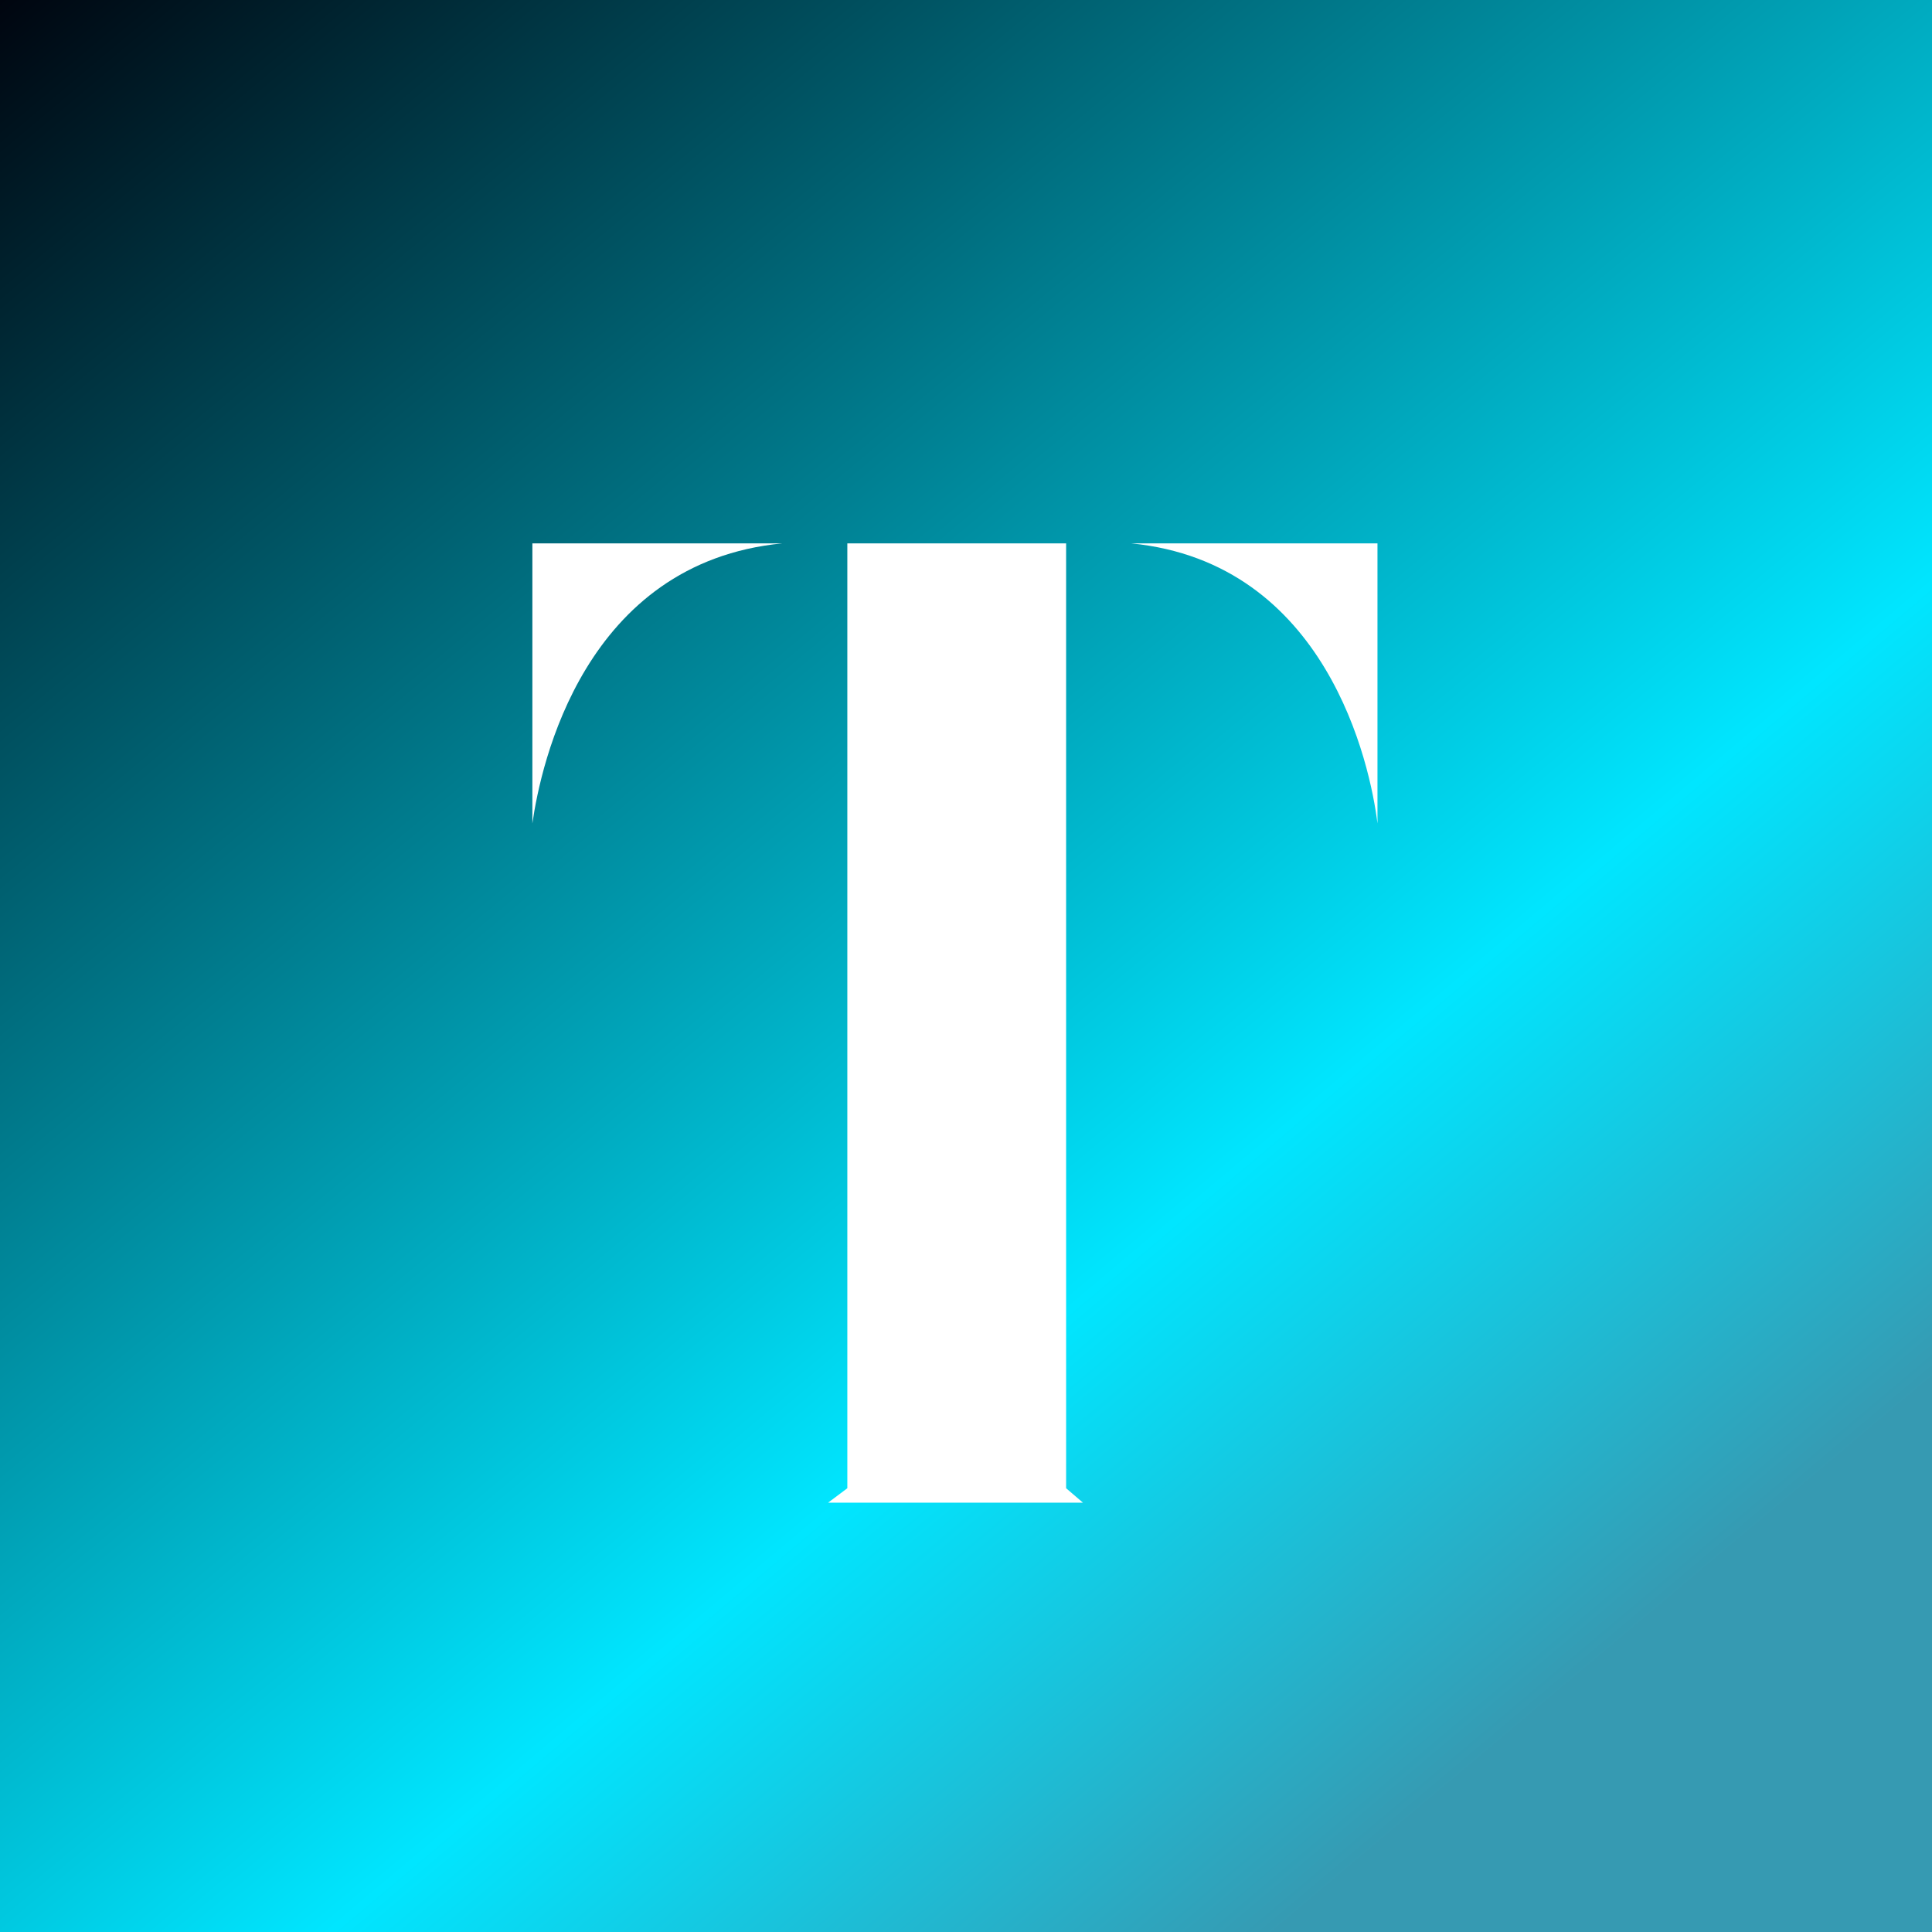
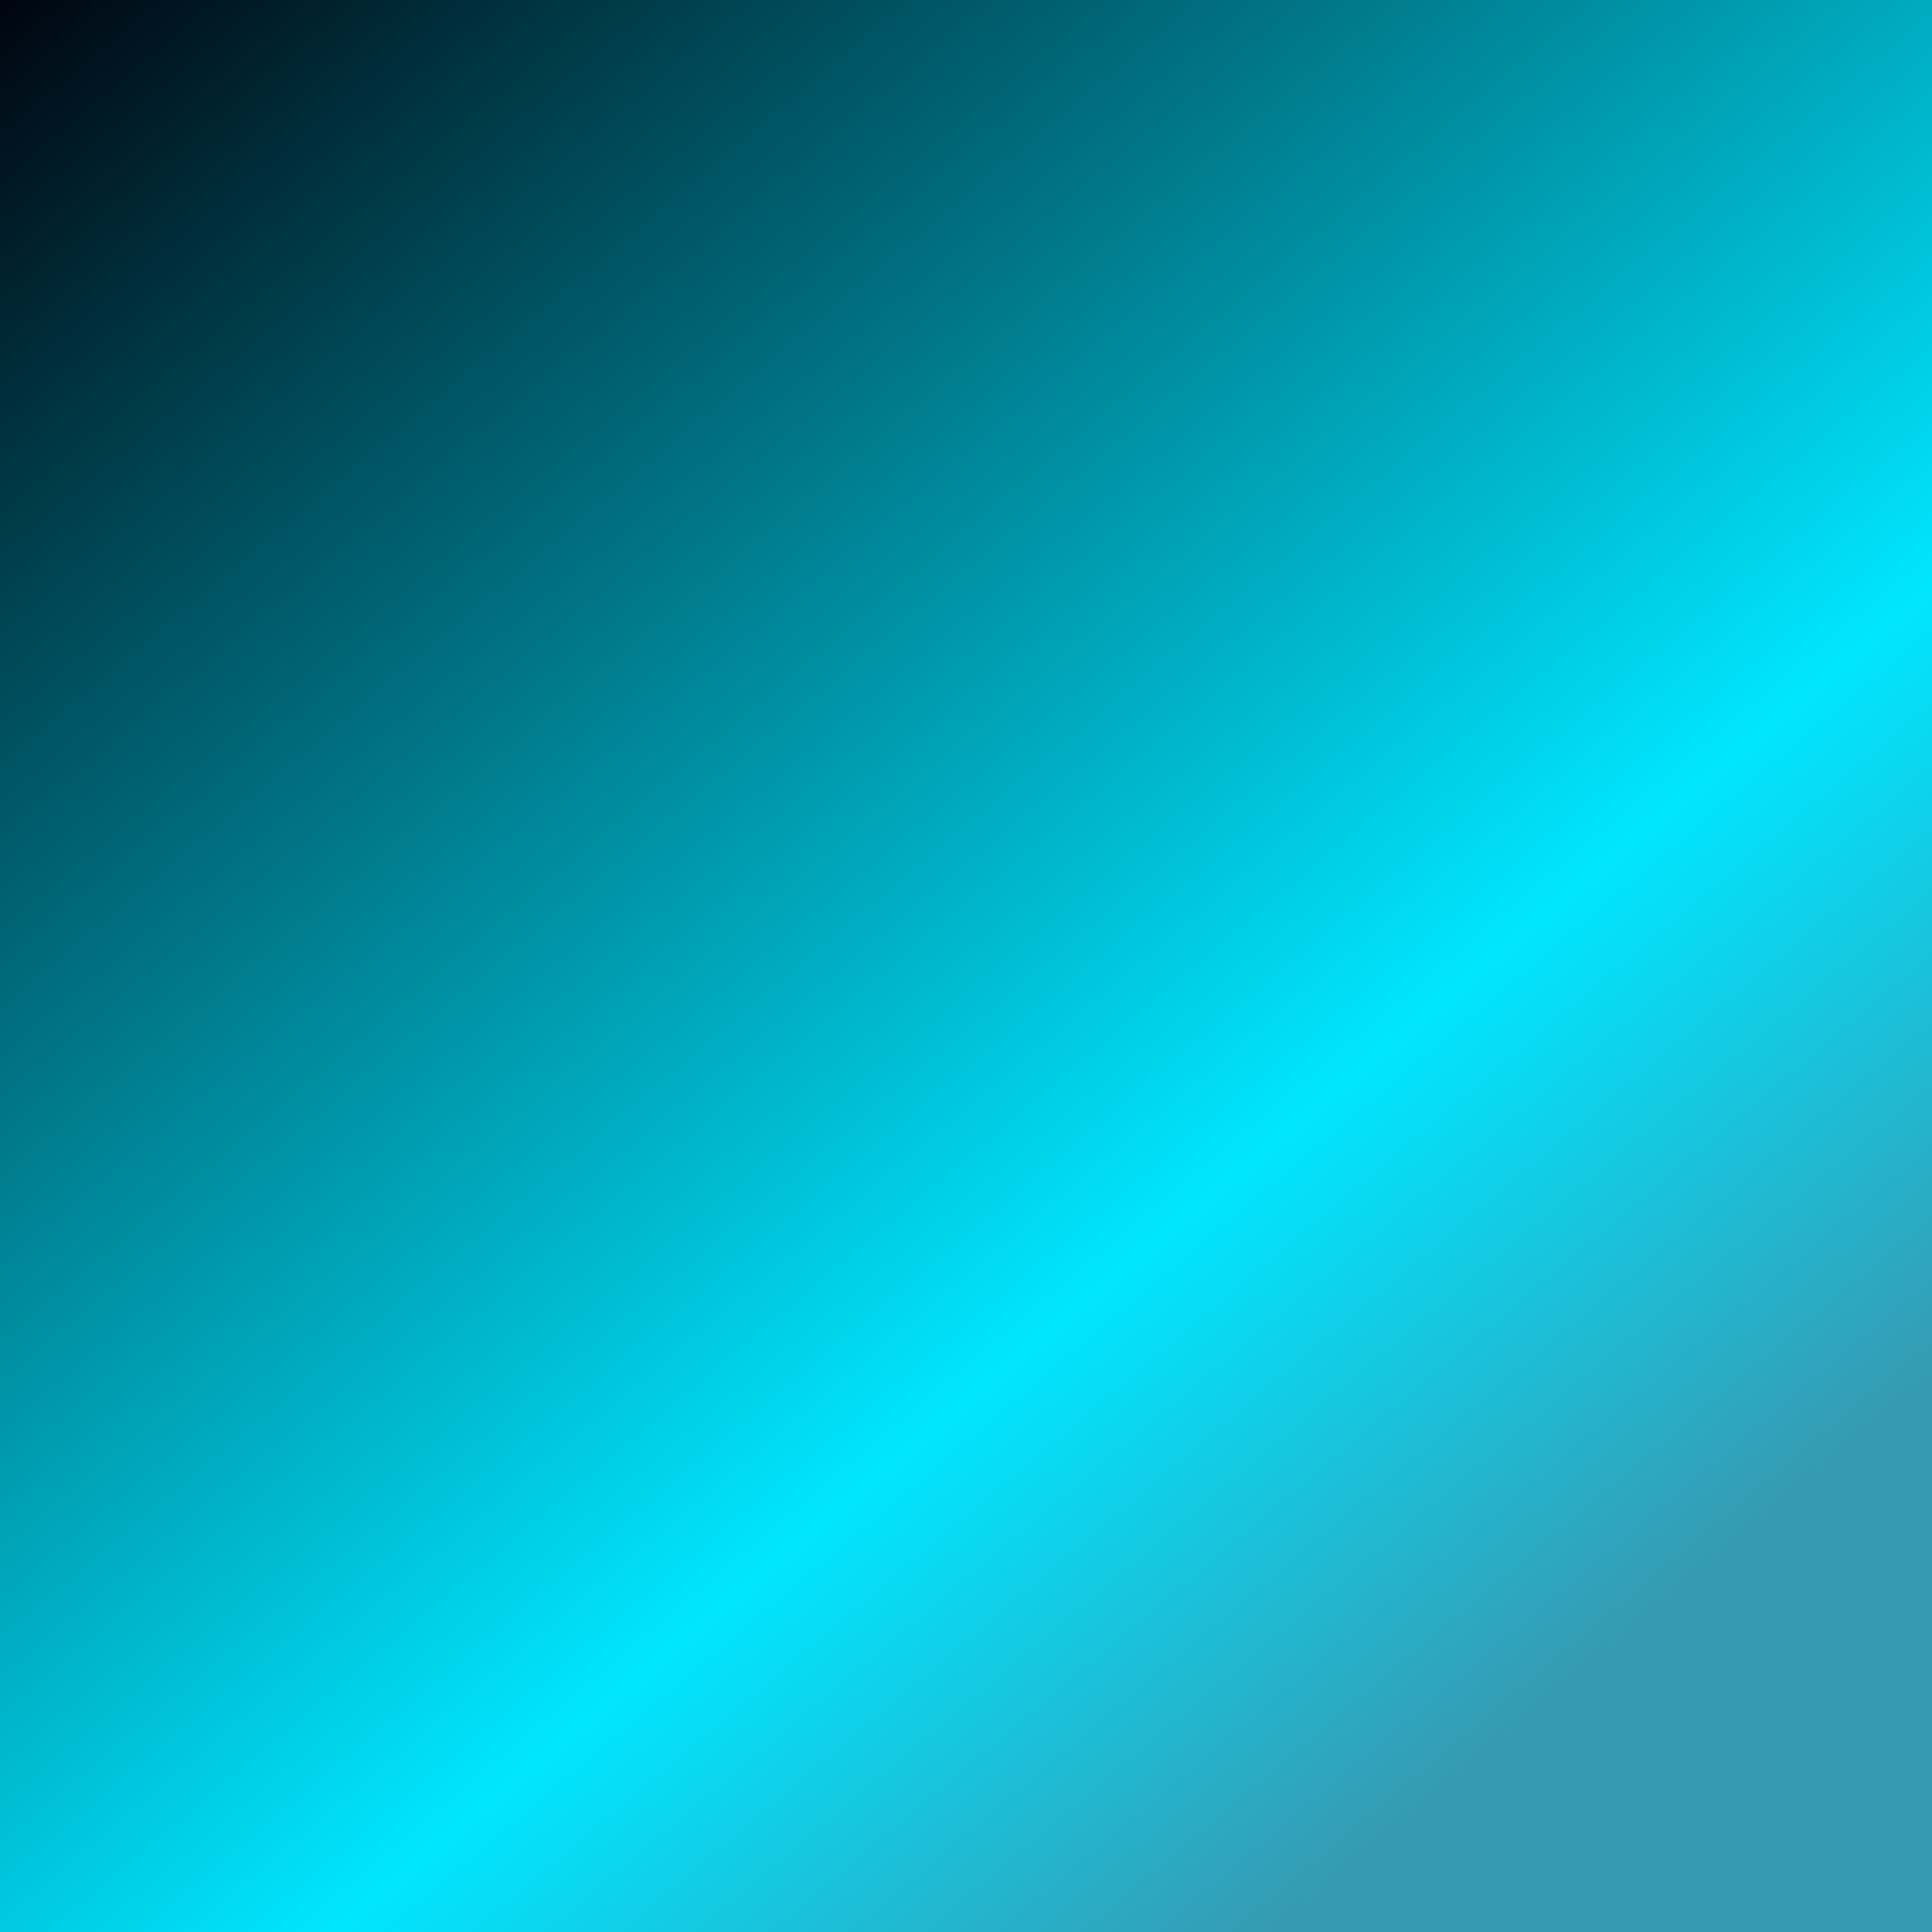
<svg xmlns="http://www.w3.org/2000/svg" width="45" height="45" viewBox="0 0 45 45" fill="none">
  <rect x="0" y="0" width="45" height="45" fill="#333333" stroke="none" />
  <g clip-path="url(#clip0_577_1401)">
    <path d="M45 0H0V45H45V0Z" fill="url(#paint0_linear_577_1401)" />
-     <path d="M18.224 12.656H12.4V19.18C12.596 17.808 13.604 13.104 18.224 12.656ZM32.084 12.656H26.344C30.908 13.104 31.916 17.808 32.084 19.18V12.656ZM24.832 12.656V34.664L25.224 35H19.288L19.736 34.664V12.656H24.832Z" fill="white" />
  </g>
  <defs>
    <linearGradient id="paint0_linear_577_1401" x1="34.5" y1="41" x2="0" y2="0" gradientUnits="userSpaceOnUse">
      <stop stop-color="#369AB2" />
      <stop offset="0.265" stop-color="#00E6FF" />
      <stop offset="1" stop-color="#00050F" />
    </linearGradient>
    <clipPath id="clip0_577_1401">
      <rect width="45" height="45" fill="white" />
    </clipPath>
  </defs>
</svg>